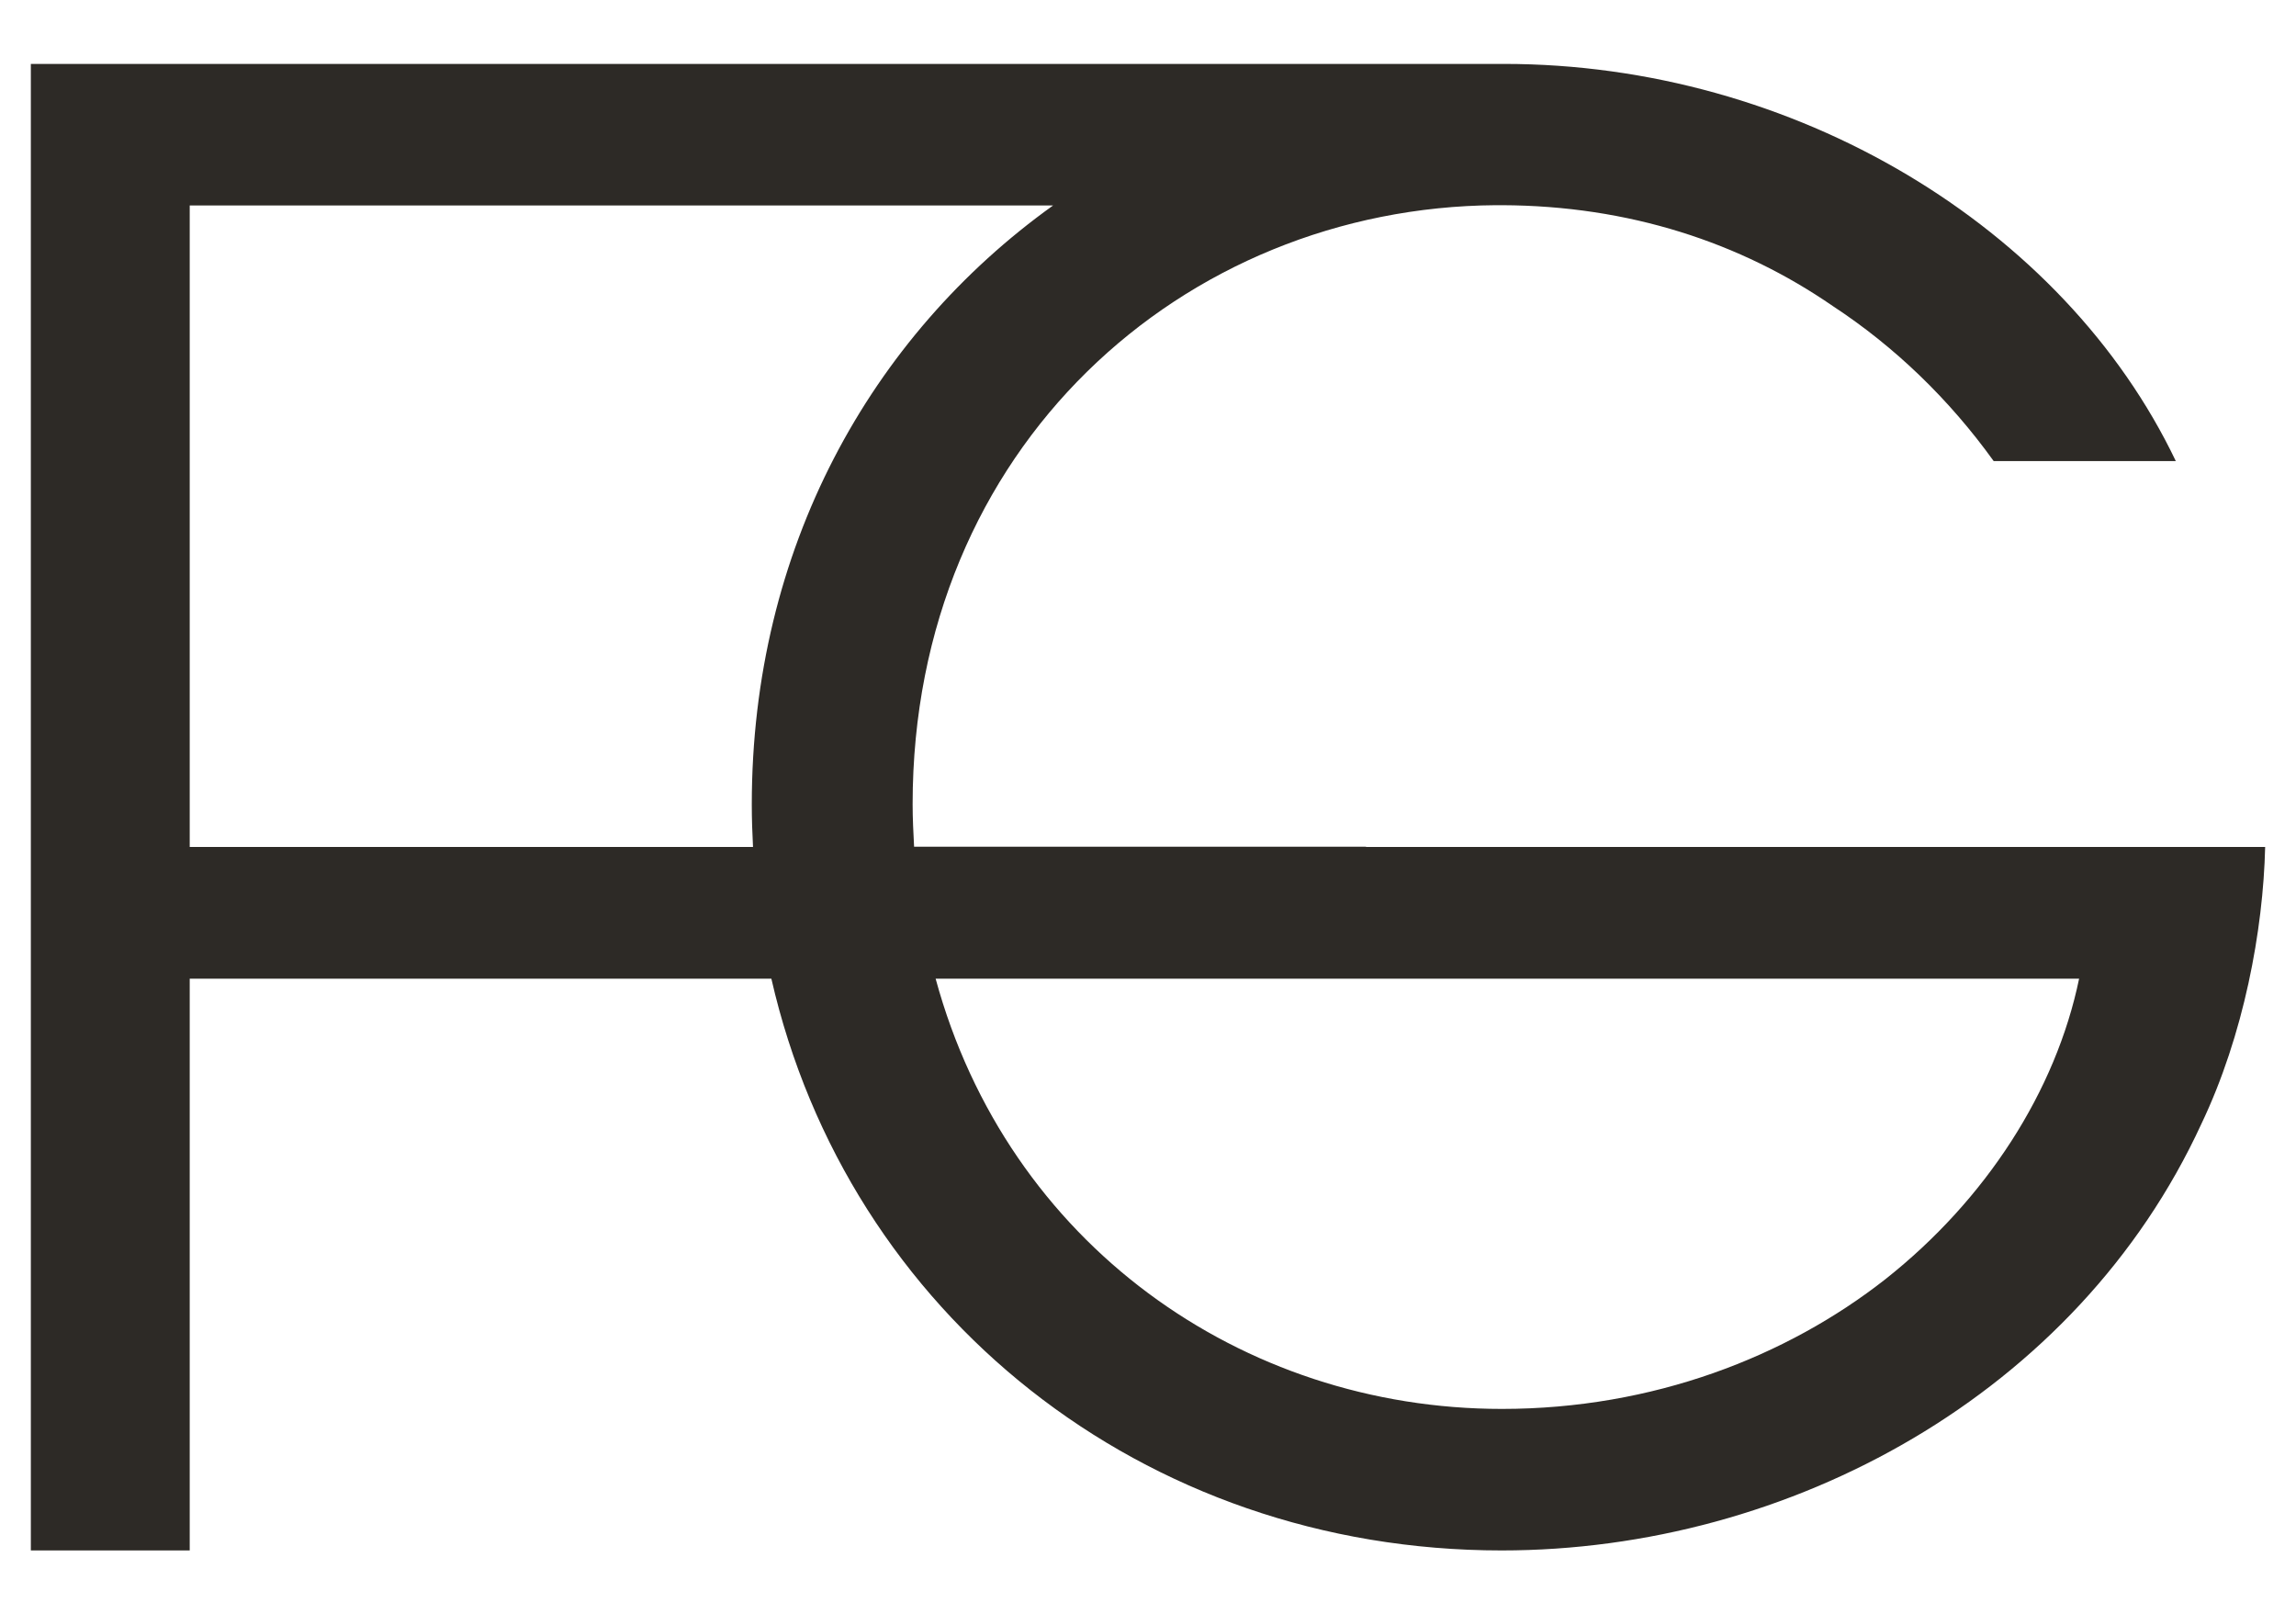
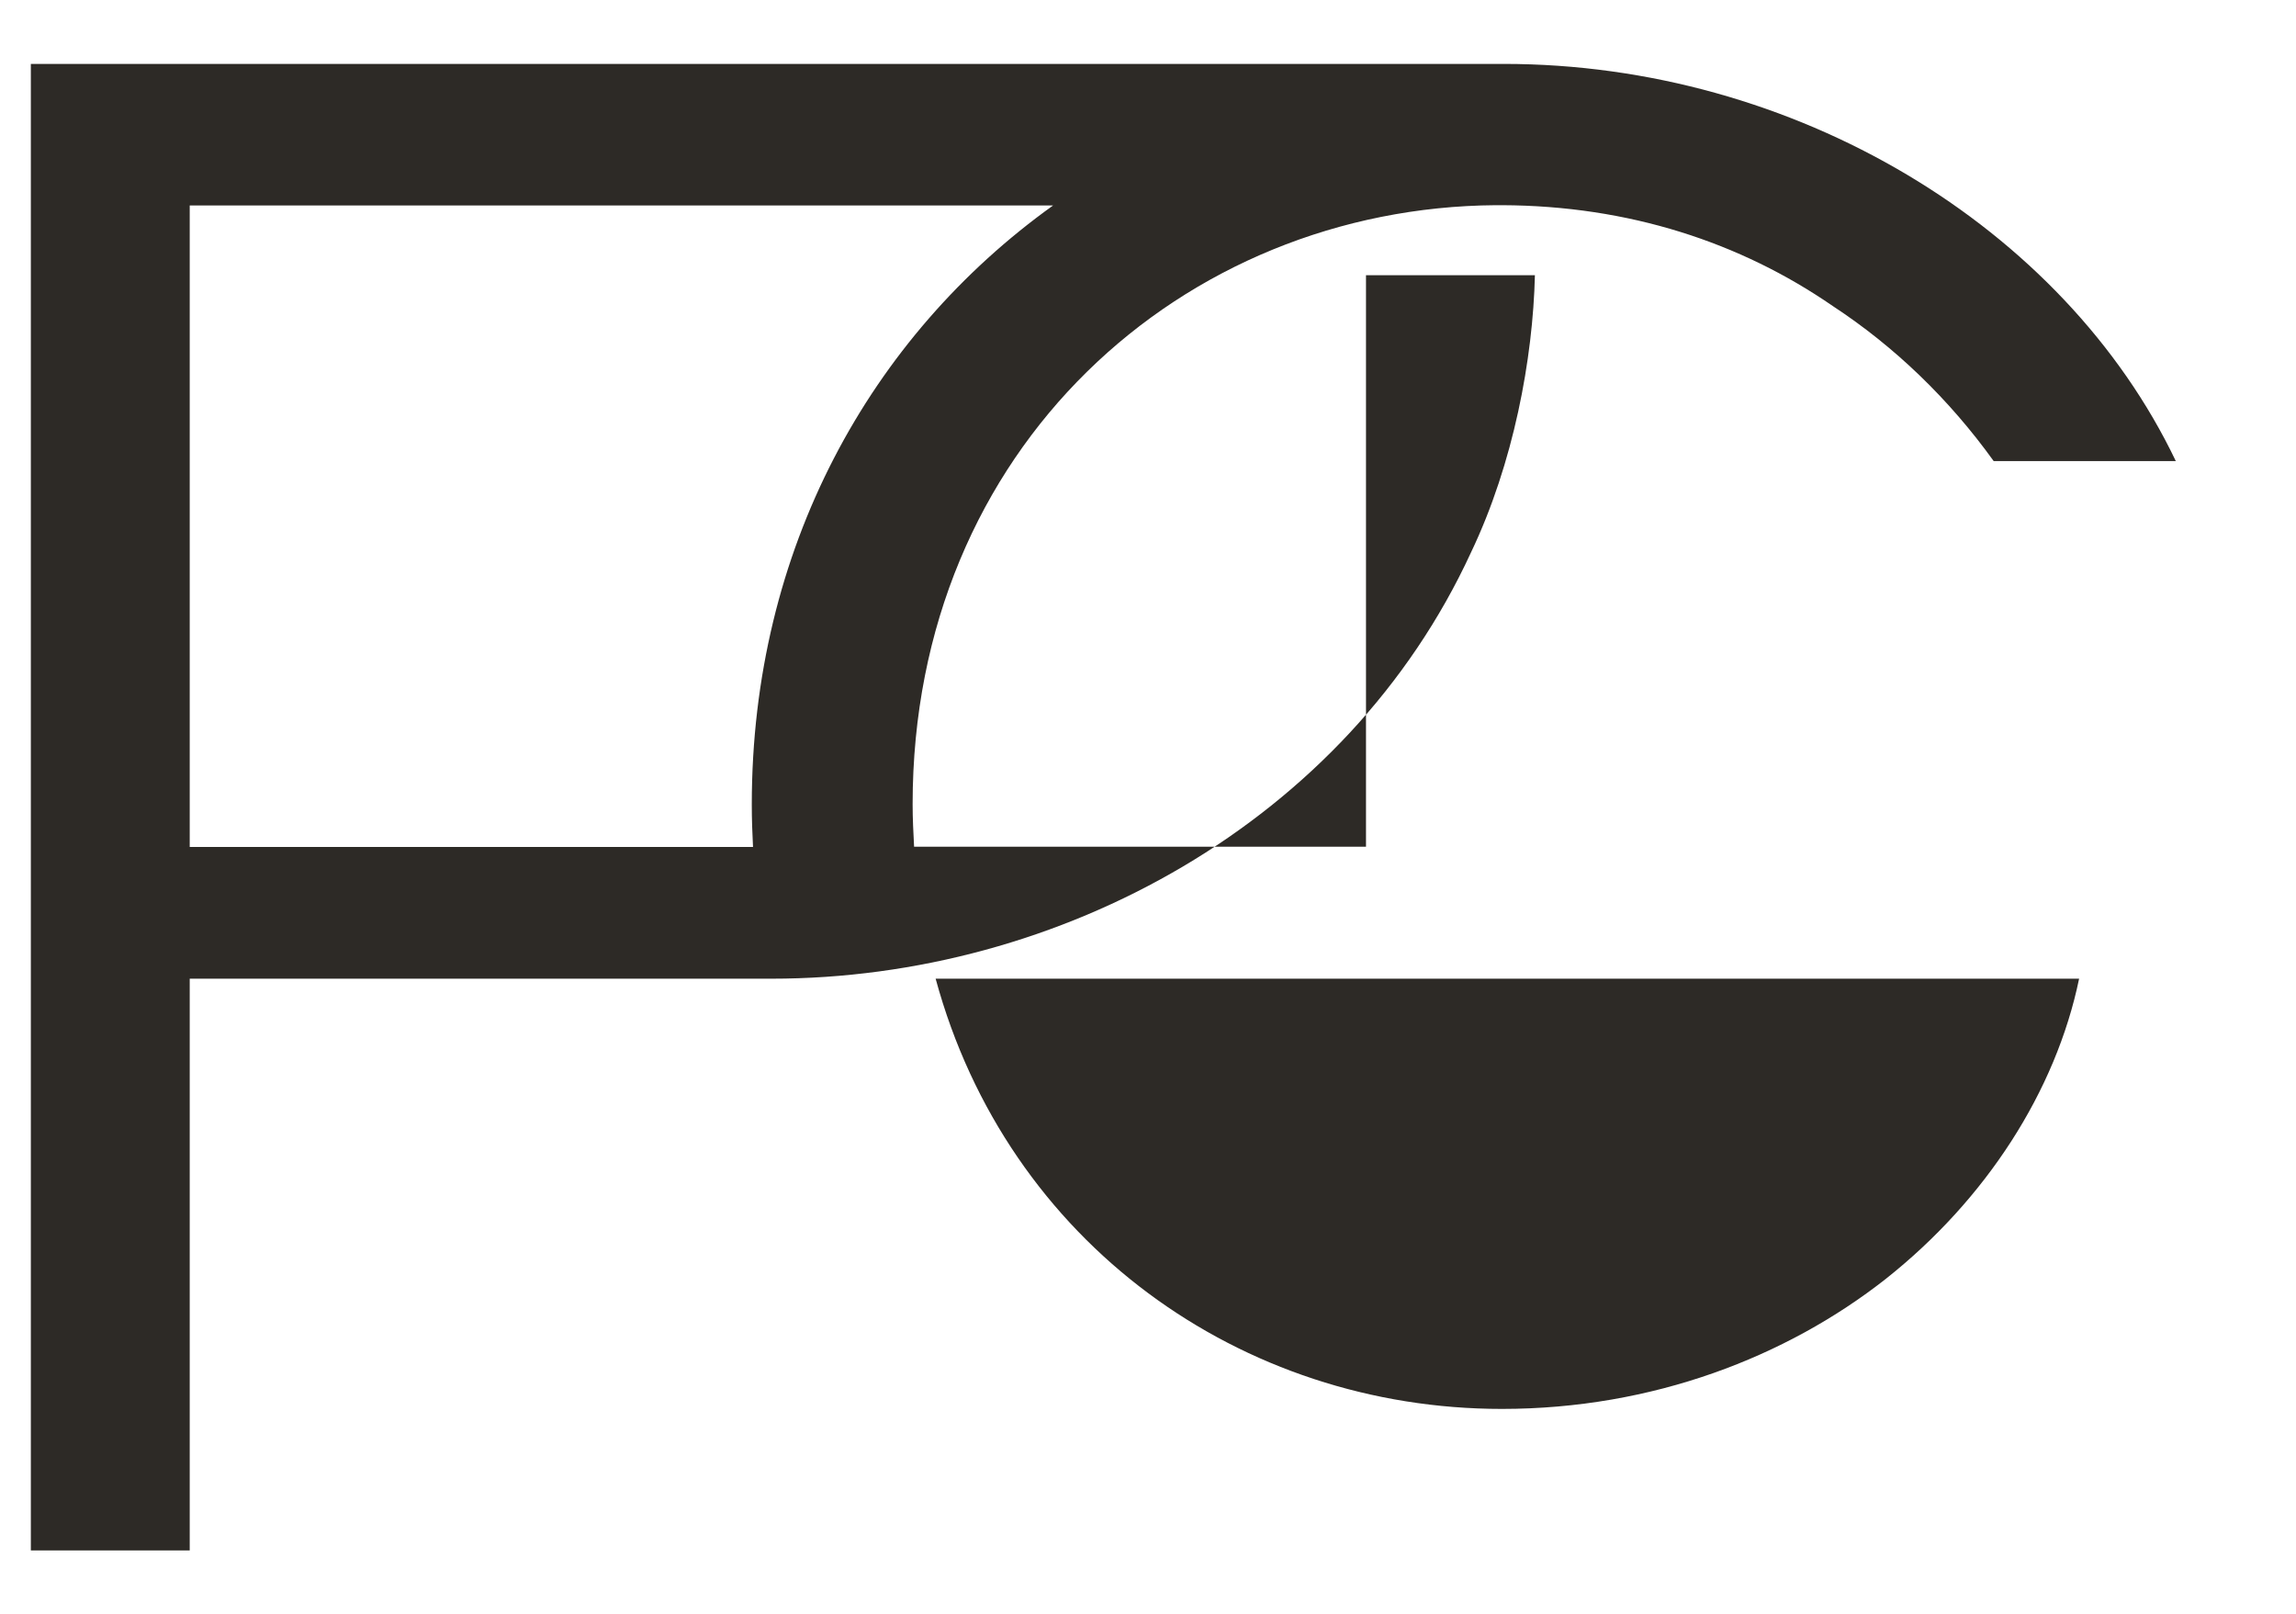
<svg xmlns="http://www.w3.org/2000/svg" id="Ebene_1" style="enable-background:new 0 0 93.79 65.93;" version="1.1" viewBox="0 0 93.79 65.93" x="0px" y="0px">
  <style type="text/css">
	.st0{fill:#2D2A26;}
</style>
  <g>
-     <path class="st0" d="M55.8,34.58H37.34c-0.03-0.57-0.06-1.15-0.06-1.74c0-14.58,11.07-24.37,23.82-24.46h0.26&#13;&#10;  c5.18,0.02,9.74,1.52,13.51,4.12c2.53,1.66,4.75,3.8,6.57,6.33h7.44C84.3,9.25,73.3,2.61,61.43,2.61H1.26v60.71h6.49V39.97h23.76&#13;&#10;  c3.13,13.69,15.17,23.35,29.83,23.35c11.79,0,23.51-6.41,28.58-17.41c1.74-3.64,2.53-7.92,2.61-11.32H55.8z M7.75,34.58V8.39h35.27&#13;&#10;  c-7.47,5.35-12.31,14.04-12.31,24.46c0,0.59,0.02,1.17,0.05,1.74H7.75z M77.02,52.24c-4.04,3.17-9.5,5.3-15.67,5.3&#13;&#10;  c-10.64,0-20.19-6.76-23.13-17.57H55.8h29.13C83.98,44.56,81.13,48.99,77.02,52.24z" />
+     <path class="st0" d="M55.8,34.58H37.34c-0.03-0.57-0.06-1.15-0.06-1.74c0-14.58,11.07-24.37,23.82-24.46h0.26&#13;&#10;  c5.18,0.02,9.74,1.52,13.51,4.12c2.53,1.66,4.75,3.8,6.57,6.33h7.44C84.3,9.25,73.3,2.61,61.43,2.61H1.26v60.71h6.49V39.97h23.76&#13;&#10;  c11.79,0,23.51-6.41,28.58-17.41c1.74-3.64,2.53-7.92,2.61-11.32H55.8z M7.75,34.58V8.39h35.27&#13;&#10;  c-7.47,5.35-12.31,14.04-12.31,24.46c0,0.59,0.02,1.17,0.05,1.74H7.75z M77.02,52.24c-4.04,3.17-9.5,5.3-15.67,5.3&#13;&#10;  c-10.64,0-20.19-6.76-23.13-17.57H55.8h29.13C83.98,44.56,81.13,48.99,77.02,52.24z" />
  </g>
</svg>